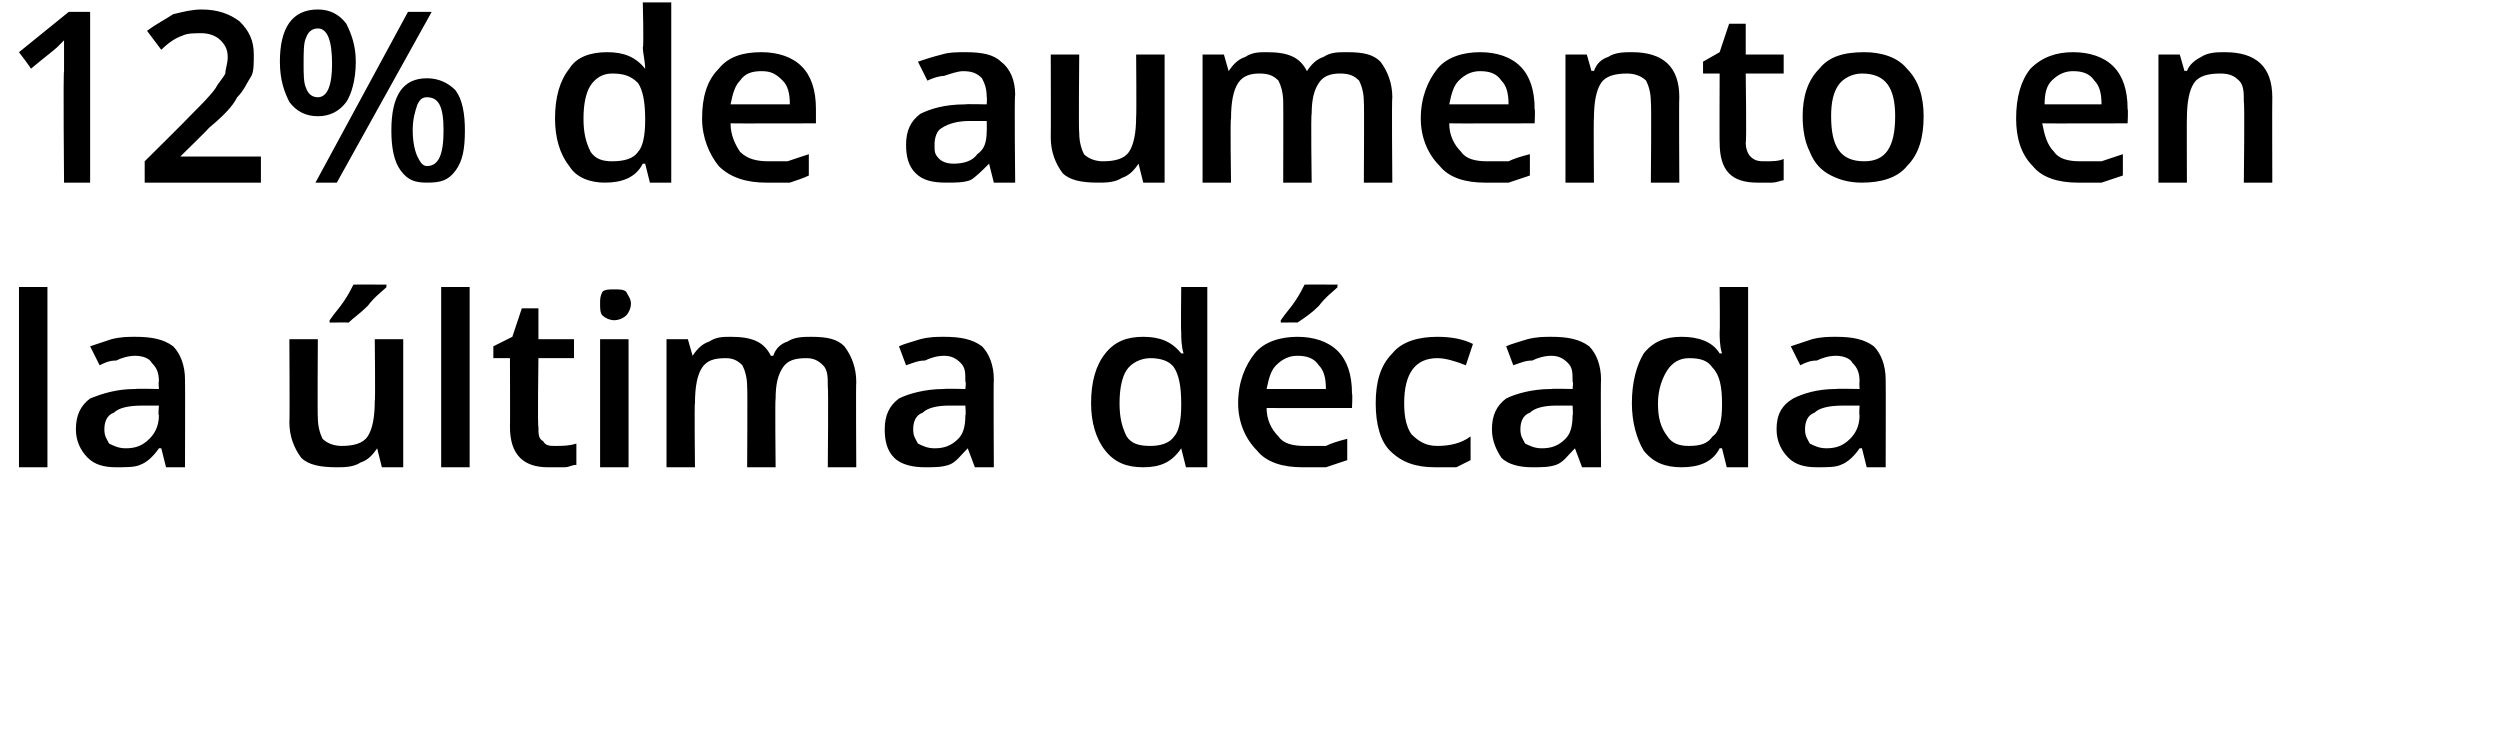
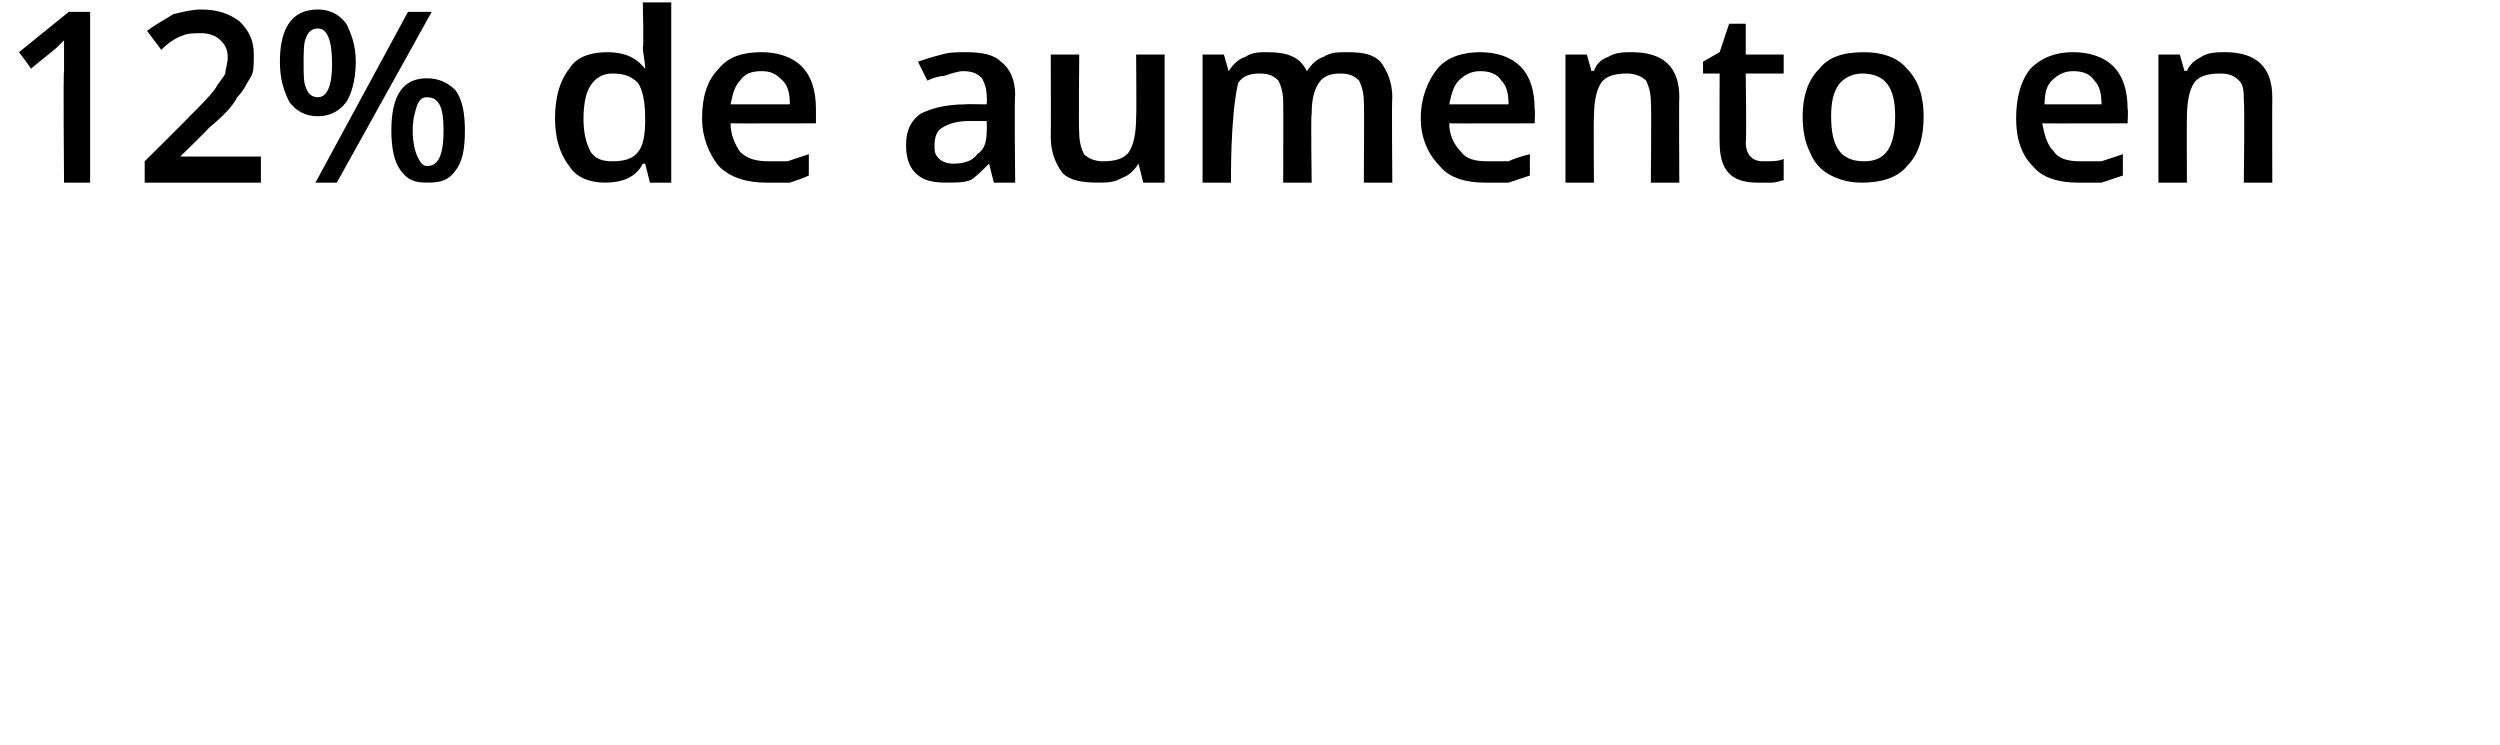
<svg xmlns="http://www.w3.org/2000/svg" version="1.1" width="105.4px" height="31.4px" viewBox="0 0 105.4 31.4">
  <desc>12% de aumento en la ltima d cada</desc>
  <defs />
  <g id="Polygon213486">
-     <path d="M 2 19.7 L 0.8 19.7 L 0.8 12.1 L 2 12.1 L 2 19.7 Z M 7 19.7 L 6.8 18.9 C 6.8 18.9 6.72 18.9 6.7 18.9 C 6.5 19.2 6.2 19.5 5.9 19.6 C 5.7 19.7 5.3 19.7 4.9 19.7 C 4.4 19.7 4 19.6 3.7 19.3 C 3.4 19 3.2 18.6 3.2 18.1 C 3.2 17.5 3.4 17.1 3.8 16.8 C 4.3 16.6 4.9 16.4 5.7 16.4 C 5.74 16.38 6.7 16.4 6.7 16.4 C 6.7 16.4 6.67 16.06 6.7 16.1 C 6.7 15.7 6.6 15.5 6.4 15.3 C 6.3 15.1 6 15 5.7 15 C 5.4 15 5.1 15.1 4.9 15.2 C 4.6 15.2 4.4 15.3 4.2 15.4 C 4.2 15.4 3.8 14.6 3.8 14.6 C 4.1 14.5 4.4 14.4 4.7 14.3 C 5.1 14.2 5.4 14.2 5.7 14.2 C 6.4 14.2 6.9 14.3 7.3 14.6 C 7.6 14.9 7.8 15.4 7.8 16 C 7.81 16.01 7.8 19.7 7.8 19.7 L 7 19.7 Z M 5.3 18.9 C 5.7 18.9 6 18.8 6.3 18.5 C 6.5 18.3 6.7 18 6.7 17.5 C 6.66 17.54 6.7 17.1 6.7 17.1 C 6.7 17.1 5.97 17.1 6 17.1 C 5.4 17.1 5 17.2 4.8 17.4 C 4.5 17.5 4.4 17.8 4.4 18.1 C 4.4 18.4 4.5 18.5 4.6 18.7 C 4.8 18.8 5 18.9 5.3 18.9 Z M 16.1 19.7 L 15.9 18.9 C 15.9 18.9 15.86 18.94 15.9 18.9 C 15.7 19.2 15.5 19.4 15.2 19.5 C 14.9 19.7 14.5 19.7 14.2 19.7 C 13.5 19.7 13 19.6 12.7 19.3 C 12.4 18.9 12.2 18.4 12.2 17.8 C 12.22 17.78 12.2 14.3 12.2 14.3 L 13.4 14.3 C 13.4 14.3 13.38 17.58 13.4 17.6 C 13.4 18 13.5 18.3 13.6 18.5 C 13.8 18.7 14.1 18.8 14.4 18.8 C 14.9 18.8 15.3 18.7 15.5 18.4 C 15.7 18.1 15.8 17.6 15.8 16.9 C 15.83 16.94 15.8 14.3 15.8 14.3 L 17 14.3 L 17 19.7 L 16.1 19.7 Z M 13.9 13.6 C 13.9 13.6 13.89 13.47 13.9 13.5 C 14.1 13.2 14.3 13 14.5 12.7 C 14.7 12.4 14.8 12.2 14.9 12 C 14.93 11.99 16.3 12 16.3 12 C 16.3 12 16.27 12.09 16.3 12.1 C 16.1 12.3 15.8 12.5 15.5 12.9 C 15.2 13.2 14.9 13.4 14.7 13.6 C 14.65 13.59 13.9 13.6 13.9 13.6 Z M 19.8 19.7 L 18.6 19.7 L 18.6 12.1 L 19.8 12.1 L 19.8 19.7 Z M 23.4 18.8 C 23.7 18.8 24 18.8 24.3 18.7 C 24.3 18.7 24.3 19.6 24.3 19.6 C 24.1 19.6 24 19.7 23.8 19.7 C 23.6 19.7 23.4 19.7 23.1 19.7 C 22.1 19.7 21.5 19.2 21.5 18 C 21.51 18.03 21.5 15.1 21.5 15.1 L 20.8 15.1 L 20.8 14.6 L 21.6 14.2 L 22 13 L 22.7 13 L 22.7 14.3 L 24.2 14.3 L 24.2 15.1 L 22.7 15.1 C 22.7 15.1 22.66 18.01 22.7 18 C 22.7 18.3 22.7 18.5 22.9 18.6 C 23 18.8 23.2 18.8 23.4 18.8 Z M 26.5 19.7 L 25.3 19.7 L 25.3 14.3 L 26.5 14.3 L 26.5 19.7 Z M 25.3 12.8 C 25.3 12.6 25.3 12.5 25.4 12.3 C 25.5 12.2 25.7 12.2 25.9 12.2 C 26.1 12.2 26.3 12.2 26.4 12.3 C 26.5 12.5 26.6 12.6 26.6 12.8 C 26.6 13 26.5 13.2 26.4 13.3 C 26.3 13.4 26.1 13.5 25.9 13.5 C 25.7 13.5 25.5 13.4 25.4 13.3 C 25.3 13.2 25.3 13 25.3 12.8 Z M 32.7 19.7 L 31.5 19.7 C 31.5 19.7 31.52 16.32 31.5 16.3 C 31.5 15.9 31.4 15.6 31.3 15.4 C 31.1 15.2 30.9 15.1 30.6 15.1 C 30.1 15.1 29.8 15.2 29.6 15.5 C 29.4 15.8 29.3 16.3 29.3 17 C 29.27 16.96 29.3 19.7 29.3 19.7 L 28.1 19.7 L 28.1 14.3 L 29 14.3 L 29.2 15 C 29.2 15 29.24 14.96 29.2 15 C 29.4 14.7 29.6 14.5 29.9 14.4 C 30.2 14.2 30.5 14.2 30.8 14.2 C 31.7 14.2 32.2 14.4 32.5 15 C 32.5 15 32.6 15 32.6 15 C 32.7 14.7 32.9 14.5 33.2 14.4 C 33.5 14.2 33.9 14.2 34.2 14.2 C 34.9 14.2 35.3 14.3 35.6 14.6 C 35.9 15 36.1 15.5 36.1 16.1 C 36.08 16.13 36.1 19.7 36.1 19.7 L 34.9 19.7 C 34.9 19.7 34.93 16.32 34.9 16.3 C 34.9 15.9 34.9 15.6 34.7 15.4 C 34.5 15.2 34.3 15.1 34 15.1 C 33.5 15.1 33.2 15.2 33 15.5 C 32.8 15.8 32.7 16.2 32.7 16.8 C 32.67 16.79 32.7 19.7 32.7 19.7 Z M 41.1 19.7 L 40.8 18.9 C 40.8 18.9 40.79 18.9 40.8 18.9 C 40.5 19.2 40.3 19.5 40 19.6 C 39.7 19.7 39.4 19.7 39 19.7 C 38.5 19.7 38 19.6 37.7 19.3 C 37.4 19 37.3 18.6 37.3 18.1 C 37.3 17.5 37.5 17.1 37.9 16.8 C 38.3 16.6 39 16.4 39.8 16.4 C 39.81 16.38 40.7 16.4 40.7 16.4 C 40.7 16.4 40.74 16.06 40.7 16.1 C 40.7 15.7 40.7 15.5 40.5 15.3 C 40.3 15.1 40.1 15 39.8 15 C 39.5 15 39.2 15.1 39 15.2 C 38.7 15.2 38.5 15.3 38.2 15.4 C 38.2 15.4 37.9 14.6 37.9 14.6 C 38.1 14.5 38.5 14.4 38.8 14.3 C 39.2 14.2 39.5 14.2 39.8 14.2 C 40.5 14.2 41 14.3 41.4 14.6 C 41.7 14.9 41.9 15.4 41.9 16 C 41.88 16.01 41.9 19.7 41.9 19.7 L 41.1 19.7 Z M 39.4 18.9 C 39.8 18.9 40.1 18.8 40.4 18.5 C 40.6 18.3 40.7 18 40.7 17.5 C 40.73 17.54 40.7 17.1 40.7 17.1 C 40.7 17.1 40.04 17.1 40 17.1 C 39.5 17.1 39.1 17.2 38.9 17.4 C 38.6 17.5 38.5 17.8 38.5 18.1 C 38.5 18.4 38.6 18.5 38.7 18.7 C 38.9 18.8 39.1 18.9 39.4 18.9 Z M 49.8 18.9 C 49.4 19.5 48.9 19.7 48.2 19.7 C 47.5 19.7 47 19.5 46.6 19 C 46.2 18.5 46 17.8 46 17 C 46 16.1 46.2 15.4 46.6 14.9 C 47 14.4 47.5 14.2 48.2 14.2 C 48.9 14.2 49.4 14.4 49.8 14.9 C 49.8 14.9 49.9 14.9 49.9 14.9 C 49.8 14.6 49.8 14.2 49.8 14 C 49.78 14.02 49.8 12.1 49.8 12.1 L 50.9 12.1 L 50.9 19.7 L 50 19.7 L 49.8 18.9 L 49.8 18.9 C 49.8 18.9 49.78 18.94 49.8 18.9 Z M 48.5 18.8 C 48.9 18.8 49.3 18.7 49.5 18.4 C 49.7 18.2 49.8 17.7 49.8 17.1 C 49.8 17.1 49.8 17 49.8 17 C 49.8 16.3 49.7 15.8 49.5 15.5 C 49.3 15.2 48.9 15.1 48.5 15.1 C 48.1 15.1 47.7 15.3 47.5 15.6 C 47.3 15.9 47.2 16.4 47.2 17 C 47.2 17.6 47.3 18 47.5 18.4 C 47.7 18.7 48 18.8 48.5 18.8 Z M 54.9 19.7 C 54.1 19.7 53.4 19.5 53 19 C 52.5 18.5 52.2 17.8 52.2 17 C 52.2 16.1 52.5 15.4 52.9 14.9 C 53.3 14.4 54 14.2 54.7 14.2 C 55.4 14.2 56 14.4 56.4 14.8 C 56.8 15.2 57 15.8 57 16.6 C 57.03 16.59 57 17.2 57 17.2 C 57 17.2 53.43 17.21 53.4 17.2 C 53.4 17.7 53.6 18.1 53.9 18.4 C 54.1 18.7 54.5 18.8 55 18.8 C 55.3 18.8 55.6 18.8 55.9 18.8 C 56.1 18.7 56.4 18.6 56.8 18.5 C 56.8 18.5 56.8 19.4 56.8 19.4 C 56.5 19.5 56.2 19.6 55.9 19.7 C 55.6 19.7 55.3 19.7 54.9 19.7 Z M 54.7 15 C 54.4 15 54.1 15.1 53.8 15.4 C 53.6 15.6 53.5 15.9 53.4 16.4 C 53.4 16.4 55.9 16.4 55.9 16.4 C 55.9 15.9 55.8 15.6 55.6 15.4 C 55.4 15.1 55.1 15 54.7 15 Z M 54 13.6 C 54 13.6 53.99 13.47 54 13.5 C 54.2 13.2 54.4 13 54.6 12.7 C 54.8 12.4 54.9 12.2 55 12 C 55.03 11.99 56.4 12 56.4 12 C 56.4 12 56.36 12.09 56.4 12.1 C 56.2 12.3 55.9 12.5 55.6 12.9 C 55.3 13.2 55 13.4 54.7 13.6 C 54.75 13.59 54 13.6 54 13.6 Z M 60.5 19.7 C 59.7 19.7 59.1 19.5 58.6 19 C 58.2 18.6 58 17.9 58 17 C 58 16.1 58.2 15.4 58.7 14.9 C 59.1 14.4 59.8 14.2 60.6 14.2 C 61.2 14.2 61.7 14.3 62.1 14.5 C 62.1 14.5 61.8 15.4 61.8 15.4 C 61.3 15.2 60.9 15.1 60.6 15.1 C 59.7 15.1 59.2 15.7 59.2 17 C 59.2 17.6 59.3 18 59.5 18.3 C 59.8 18.6 60.1 18.8 60.6 18.8 C 61.1 18.8 61.6 18.7 62 18.4 C 62 18.4 62 19.4 62 19.4 C 61.8 19.5 61.6 19.6 61.4 19.7 C 61.1 19.7 60.8 19.7 60.5 19.7 Z M 66.7 19.7 L 66.4 18.9 C 66.4 18.9 66.39 18.9 66.4 18.9 C 66.1 19.2 65.9 19.5 65.6 19.6 C 65.3 19.7 65 19.7 64.6 19.7 C 64.1 19.7 63.6 19.6 63.3 19.3 C 63.1 19 62.9 18.6 62.9 18.1 C 62.9 17.5 63.1 17.1 63.5 16.8 C 63.9 16.6 64.6 16.4 65.4 16.4 C 65.41 16.38 66.3 16.4 66.3 16.4 C 66.3 16.4 66.34 16.06 66.3 16.1 C 66.3 15.7 66.3 15.5 66.1 15.3 C 65.9 15.1 65.7 15 65.4 15 C 65.1 15 64.8 15.1 64.6 15.2 C 64.3 15.2 64.1 15.3 63.8 15.4 C 63.8 15.4 63.5 14.6 63.5 14.6 C 63.7 14.5 64.1 14.4 64.4 14.3 C 64.8 14.2 65.1 14.2 65.4 14.2 C 66.1 14.2 66.6 14.3 67 14.6 C 67.3 14.9 67.5 15.4 67.5 16 C 67.48 16.01 67.5 19.7 67.5 19.7 L 66.7 19.7 Z M 65 18.9 C 65.4 18.9 65.7 18.8 66 18.5 C 66.2 18.3 66.3 18 66.3 17.5 C 66.33 17.54 66.3 17.1 66.3 17.1 C 66.3 17.1 65.64 17.1 65.6 17.1 C 65.1 17.1 64.7 17.2 64.5 17.4 C 64.2 17.5 64.1 17.8 64.1 18.1 C 64.1 18.4 64.2 18.5 64.3 18.7 C 64.5 18.8 64.7 18.9 65 18.9 Z M 72.5 18.9 C 72.2 19.5 71.6 19.7 70.9 19.7 C 70.2 19.7 69.7 19.5 69.3 19 C 69 18.5 68.8 17.8 68.8 17 C 68.8 16.1 69 15.4 69.3 14.9 C 69.7 14.4 70.2 14.2 70.9 14.2 C 71.6 14.2 72.2 14.4 72.5 14.9 C 72.5 14.9 72.6 14.9 72.6 14.9 C 72.5 14.6 72.5 14.2 72.5 14 C 72.52 14.02 72.5 12.1 72.5 12.1 L 73.7 12.1 L 73.7 19.7 L 72.8 19.7 L 72.6 18.9 L 72.5 18.9 C 72.5 18.9 72.52 18.94 72.5 18.9 Z M 71.2 18.8 C 71.7 18.8 72 18.7 72.2 18.4 C 72.5 18.2 72.6 17.7 72.6 17.1 C 72.6 17.1 72.6 17 72.6 17 C 72.6 16.3 72.5 15.8 72.2 15.5 C 72 15.2 71.7 15.1 71.2 15.1 C 70.8 15.1 70.5 15.3 70.3 15.6 C 70.1 15.9 69.9 16.4 69.9 17 C 69.9 17.6 70 18 70.3 18.4 C 70.5 18.7 70.8 18.8 71.2 18.8 Z M 78.7 19.7 L 78.5 18.9 C 78.5 18.9 78.42 18.9 78.4 18.9 C 78.2 19.2 77.9 19.5 77.6 19.6 C 77.4 19.7 77 19.7 76.6 19.7 C 76.1 19.7 75.7 19.6 75.4 19.3 C 75.1 19 74.9 18.6 74.9 18.1 C 74.9 17.5 75.1 17.1 75.6 16.8 C 76 16.6 76.6 16.4 77.4 16.4 C 77.44 16.38 78.4 16.4 78.4 16.4 C 78.4 16.4 78.38 16.06 78.4 16.1 C 78.4 15.7 78.3 15.5 78.1 15.3 C 78 15.1 77.7 15 77.4 15 C 77.1 15 76.8 15.1 76.6 15.2 C 76.3 15.2 76.1 15.3 75.9 15.4 C 75.9 15.4 75.5 14.6 75.5 14.6 C 75.8 14.5 76.1 14.4 76.4 14.3 C 76.8 14.2 77.1 14.2 77.4 14.2 C 78.1 14.2 78.6 14.3 79 14.6 C 79.3 14.9 79.5 15.4 79.5 16 C 79.51 16.01 79.5 19.7 79.5 19.7 L 78.7 19.7 Z M 77 18.9 C 77.4 18.9 77.7 18.8 78 18.5 C 78.2 18.3 78.4 18 78.4 17.5 C 78.37 17.54 78.4 17.1 78.4 17.1 C 78.4 17.1 77.67 17.1 77.7 17.1 C 77.1 17.1 76.7 17.2 76.5 17.4 C 76.2 17.5 76.1 17.8 76.1 18.1 C 76.1 18.4 76.2 18.5 76.3 18.7 C 76.5 18.8 76.7 18.9 77 18.9 Z " stroke="none" fill="#000" />
-   </g>
+     </g>
  <g id="Polygon213485">
-     <path d="M 3.8 7.7 L 2.7 7.7 C 2.7 7.7 2.66 3.04 2.7 3 C 2.7 2.5 2.7 2.1 2.7 1.7 C 2.6 1.8 2.5 1.9 2.4 2 C 2.3 2.1 1.9 2.4 1.3 2.9 C 1.33 2.89 0.8 2.2 0.8 2.2 L 2.9 0.5 L 3.8 0.5 L 3.8 7.7 Z M 11 7.7 L 6.1 7.7 L 6.1 6.8 C 6.1 6.8 7.99 4.93 8 4.9 C 8.5 4.4 8.9 4 9.1 3.7 C 9.2 3.5 9.4 3.3 9.5 3.1 C 9.5 2.9 9.6 2.7 9.6 2.4 C 9.6 2.1 9.5 1.9 9.3 1.7 C 9.1 1.5 8.8 1.4 8.5 1.4 C 8.2 1.4 7.9 1.4 7.7 1.5 C 7.4 1.6 7.1 1.8 6.8 2.1 C 6.8 2.1 6.2 1.3 6.2 1.3 C 6.6 1 7 0.8 7.3 0.6 C 7.7 0.5 8.1 0.4 8.5 0.4 C 9.2 0.4 9.7 0.6 10.1 0.9 C 10.5 1.3 10.7 1.7 10.7 2.3 C 10.7 2.7 10.7 3 10.6 3.2 C 10.4 3.5 10.3 3.8 10 4.1 C 9.8 4.5 9.4 4.9 8.8 5.4 C 8.84 5.39 7.6 6.6 7.6 6.6 L 7.6 6.6 L 11 6.6 L 11 7.7 Z M 12.8 2.7 C 12.8 3.1 12.8 3.5 12.9 3.7 C 13 4 13.2 4.1 13.4 4.1 C 13.8 4.1 14 3.6 14 2.7 C 14 1.7 13.8 1.2 13.4 1.2 C 13.2 1.2 13 1.3 12.9 1.6 C 12.8 1.8 12.8 2.2 12.8 2.7 Z M 15 2.6 C 15 3.4 14.8 4 14.6 4.3 C 14.3 4.7 13.9 4.9 13.4 4.9 C 12.9 4.9 12.5 4.7 12.2 4.3 C 12 3.9 11.8 3.4 11.8 2.6 C 11.8 1.2 12.3 0.4 13.4 0.4 C 13.9 0.4 14.3 0.6 14.6 1 C 14.8 1.4 15 1.9 15 2.6 Z M 17.4 5.5 C 17.4 6 17.5 6.4 17.6 6.6 C 17.7 6.8 17.8 7 18 7 C 18.5 7 18.7 6.5 18.7 5.5 C 18.7 4.5 18.5 4.1 18 4.1 C 17.8 4.1 17.7 4.2 17.6 4.4 C 17.5 4.7 17.4 5 17.4 5.5 Z M 19.6 5.5 C 19.6 6.3 19.5 6.8 19.2 7.2 C 18.9 7.6 18.6 7.7 18 7.7 C 17.5 7.7 17.2 7.6 16.9 7.2 C 16.6 6.8 16.5 6.2 16.5 5.5 C 16.5 4 17 3.3 18 3.3 C 18.5 3.3 18.9 3.5 19.2 3.8 C 19.5 4.2 19.6 4.8 19.6 5.5 Z M 18.2 0.5 L 14.2 7.7 L 13.3 7.7 L 17.2 0.5 L 18.2 0.5 Z M 27.1 6.9 C 26.8 7.5 26.2 7.7 25.5 7.7 C 24.9 7.7 24.3 7.5 24 7 C 23.6 6.5 23.4 5.8 23.4 5 C 23.4 4.1 23.6 3.4 24 2.9 C 24.3 2.4 24.9 2.2 25.6 2.2 C 26.3 2.2 26.8 2.4 27.2 2.9 C 27.2 2.9 27.2 2.9 27.2 2.9 C 27.2 2.6 27.1 2.2 27.1 2 C 27.15 2.02 27.1 0.1 27.1 0.1 L 28.3 0.1 L 28.3 7.7 L 27.4 7.7 L 27.2 6.9 L 27.1 6.9 C 27.1 6.9 27.15 6.94 27.1 6.9 Z M 25.8 6.8 C 26.3 6.8 26.7 6.7 26.9 6.4 C 27.1 6.2 27.2 5.7 27.2 5.1 C 27.2 5.1 27.2 5 27.2 5 C 27.2 4.3 27.1 3.8 26.9 3.5 C 26.6 3.2 26.3 3.1 25.8 3.1 C 25.4 3.1 25.1 3.3 24.9 3.6 C 24.7 3.9 24.6 4.4 24.6 5 C 24.6 5.6 24.7 6 24.9 6.4 C 25.1 6.7 25.4 6.8 25.8 6.8 Z M 32.3 7.7 C 31.5 7.7 30.8 7.5 30.3 7 C 29.9 6.5 29.6 5.8 29.6 5 C 29.6 4.1 29.8 3.4 30.3 2.9 C 30.7 2.4 31.3 2.2 32.1 2.2 C 32.8 2.2 33.4 2.4 33.8 2.8 C 34.2 3.2 34.4 3.8 34.4 4.6 C 34.4 4.59 34.4 5.2 34.4 5.2 C 34.4 5.2 30.8 5.21 30.8 5.2 C 30.8 5.7 31 6.1 31.2 6.4 C 31.5 6.7 31.9 6.8 32.4 6.8 C 32.7 6.8 33 6.8 33.2 6.8 C 33.5 6.7 33.8 6.6 34.1 6.5 C 34.1 6.5 34.1 7.4 34.1 7.4 C 33.9 7.5 33.6 7.6 33.3 7.7 C 33 7.7 32.7 7.7 32.3 7.7 Z M 32.1 3 C 31.7 3 31.4 3.1 31.2 3.4 C 31 3.6 30.9 3.9 30.8 4.4 C 30.8 4.4 33.3 4.4 33.3 4.4 C 33.3 3.9 33.2 3.6 33 3.4 C 32.7 3.1 32.5 3 32.1 3 Z M 41.9 7.7 L 41.7 6.9 C 41.7 6.9 41.67 6.9 41.7 6.9 C 41.4 7.2 41.1 7.5 40.9 7.6 C 40.6 7.7 40.3 7.7 39.9 7.7 C 39.3 7.7 38.9 7.6 38.6 7.3 C 38.3 7 38.2 6.6 38.2 6.1 C 38.2 5.5 38.4 5.1 38.8 4.8 C 39.2 4.6 39.8 4.4 40.7 4.4 C 40.69 4.38 41.6 4.4 41.6 4.4 C 41.6 4.4 41.62 4.06 41.6 4.1 C 41.6 3.7 41.5 3.5 41.4 3.3 C 41.2 3.1 41 3 40.6 3 C 40.4 3 40.1 3.1 39.8 3.2 C 39.6 3.2 39.3 3.3 39.1 3.4 C 39.1 3.4 38.7 2.6 38.7 2.6 C 39 2.5 39.3 2.4 39.7 2.3 C 40 2.2 40.4 2.2 40.7 2.2 C 41.4 2.2 41.9 2.3 42.2 2.6 C 42.6 2.9 42.8 3.4 42.8 4 C 42.76 4.01 42.8 7.7 42.8 7.7 L 41.9 7.7 Z M 40.2 6.9 C 40.6 6.9 41 6.8 41.2 6.5 C 41.5 6.3 41.6 6 41.6 5.5 C 41.61 5.54 41.6 5.1 41.6 5.1 C 41.6 5.1 40.92 5.1 40.9 5.1 C 40.4 5.1 40 5.2 39.7 5.4 C 39.5 5.5 39.4 5.8 39.4 6.1 C 39.4 6.4 39.4 6.5 39.6 6.7 C 39.7 6.8 39.9 6.9 40.2 6.9 Z M 48.2 7.7 L 48 6.9 C 48 6.9 47.95 6.94 48 6.9 C 47.8 7.2 47.6 7.4 47.3 7.5 C 47 7.7 46.6 7.7 46.3 7.7 C 45.6 7.7 45.1 7.6 44.8 7.3 C 44.5 6.9 44.3 6.4 44.3 5.8 C 44.31 5.78 44.3 2.3 44.3 2.3 L 45.5 2.3 C 45.5 2.3 45.47 5.58 45.5 5.6 C 45.5 6 45.6 6.3 45.7 6.5 C 45.9 6.7 46.2 6.8 46.5 6.8 C 47 6.8 47.4 6.7 47.6 6.4 C 47.8 6.1 47.9 5.6 47.9 4.9 C 47.92 4.94 47.9 2.3 47.9 2.3 L 49.1 2.3 L 49.1 7.7 L 48.2 7.7 Z M 55.3 7.7 L 54.1 7.7 C 54.1 7.7 54.11 4.32 54.1 4.3 C 54.1 3.9 54 3.6 53.9 3.4 C 53.7 3.2 53.5 3.1 53.1 3.1 C 52.7 3.1 52.4 3.2 52.2 3.5 C 52 3.8 51.9 4.3 51.9 5 C 51.86 4.96 51.9 7.7 51.9 7.7 L 50.7 7.7 L 50.7 2.3 L 51.6 2.3 L 51.8 3 C 51.8 3 51.83 2.96 51.8 3 C 52 2.7 52.2 2.5 52.5 2.4 C 52.8 2.2 53.1 2.2 53.4 2.2 C 54.3 2.2 54.8 2.4 55.1 3 C 55.1 3 55.1 3 55.1 3 C 55.3 2.7 55.5 2.5 55.8 2.4 C 56.1 2.2 56.4 2.2 56.8 2.2 C 57.5 2.2 57.9 2.3 58.2 2.6 C 58.5 3 58.7 3.5 58.7 4.1 C 58.67 4.13 58.7 7.7 58.7 7.7 L 57.5 7.7 C 57.5 7.7 57.52 4.32 57.5 4.3 C 57.5 3.9 57.4 3.6 57.3 3.4 C 57.1 3.2 56.9 3.1 56.5 3.1 C 56.1 3.1 55.8 3.2 55.6 3.5 C 55.4 3.8 55.3 4.2 55.3 4.8 C 55.26 4.79 55.3 7.7 55.3 7.7 Z M 62.6 7.7 C 61.8 7.7 61.1 7.5 60.7 7 C 60.2 6.5 59.9 5.8 59.9 5 C 59.9 4.1 60.2 3.4 60.6 2.9 C 61 2.4 61.7 2.2 62.4 2.2 C 63.1 2.2 63.7 2.4 64.1 2.8 C 64.5 3.2 64.7 3.8 64.7 4.6 C 64.73 4.59 64.7 5.2 64.7 5.2 C 64.7 5.2 61.13 5.21 61.1 5.2 C 61.1 5.7 61.3 6.1 61.6 6.4 C 61.8 6.7 62.2 6.8 62.7 6.8 C 63 6.8 63.3 6.8 63.6 6.8 C 63.8 6.7 64.1 6.6 64.5 6.5 C 64.5 6.5 64.5 7.4 64.5 7.4 C 64.2 7.5 63.9 7.6 63.6 7.7 C 63.3 7.7 63 7.7 62.6 7.7 Z M 62.4 3 C 62.1 3 61.8 3.1 61.5 3.4 C 61.3 3.6 61.2 3.9 61.1 4.4 C 61.1 4.4 63.6 4.4 63.6 4.4 C 63.6 3.9 63.5 3.6 63.3 3.4 C 63.1 3.1 62.8 3 62.4 3 Z M 70.8 7.7 L 69.6 7.7 C 69.6 7.7 69.63 4.33 69.6 4.3 C 69.6 3.9 69.5 3.6 69.4 3.4 C 69.2 3.2 68.9 3.1 68.6 3.1 C 68.1 3.1 67.7 3.2 67.5 3.5 C 67.3 3.8 67.2 4.3 67.2 5 C 67.18 4.96 67.2 7.7 67.2 7.7 L 66 7.7 L 66 2.3 L 66.9 2.3 L 67.1 3 C 67.1 3 67.15 2.96 67.2 3 C 67.3 2.7 67.5 2.5 67.8 2.4 C 68.1 2.2 68.5 2.2 68.8 2.2 C 70.1 2.2 70.8 2.8 70.8 4.1 C 70.78 4.13 70.8 7.7 70.8 7.7 Z M 74.4 6.8 C 74.7 6.8 75 6.8 75.2 6.7 C 75.2 6.7 75.2 7.6 75.2 7.6 C 75.1 7.6 74.9 7.7 74.7 7.7 C 74.5 7.7 74.3 7.7 74.1 7.7 C 73 7.7 72.5 7.2 72.5 6 C 72.49 6.03 72.5 3.1 72.5 3.1 L 71.8 3.1 L 71.8 2.6 L 72.5 2.2 L 72.9 1 L 73.6 1 L 73.6 2.3 L 75.2 2.3 L 75.2 3.1 L 73.6 3.1 C 73.6 3.1 73.64 6.01 73.6 6 C 73.6 6.3 73.7 6.5 73.8 6.6 C 74 6.8 74.2 6.8 74.4 6.8 Z M 81.1 4.9 C 81.1 5.8 80.9 6.5 80.4 7 C 80 7.5 79.3 7.7 78.5 7.7 C 78 7.7 77.6 7.6 77.2 7.4 C 76.8 7.2 76.5 6.9 76.3 6.4 C 76.1 6 76 5.5 76 4.9 C 76 4.1 76.2 3.4 76.7 2.9 C 77.1 2.4 77.7 2.2 78.6 2.2 C 79.3 2.2 80 2.4 80.4 2.9 C 80.9 3.4 81.1 4.1 81.1 4.9 Z M 77.2 4.9 C 77.2 6.2 77.6 6.8 78.6 6.8 C 79.5 6.8 79.9 6.2 79.9 4.9 C 79.9 3.7 79.5 3.1 78.5 3.1 C 78.1 3.1 77.7 3.3 77.5 3.6 C 77.3 3.9 77.2 4.3 77.2 4.9 Z M 87.6 7.7 C 86.8 7.7 86.1 7.5 85.7 7 C 85.2 6.5 85 5.8 85 5 C 85 4.1 85.2 3.4 85.6 2.9 C 86.1 2.4 86.7 2.2 87.4 2.2 C 88.1 2.2 88.7 2.4 89.1 2.8 C 89.5 3.2 89.7 3.8 89.7 4.6 C 89.73 4.59 89.7 5.2 89.7 5.2 C 89.7 5.2 86.14 5.21 86.1 5.2 C 86.2 5.7 86.3 6.1 86.6 6.4 C 86.8 6.7 87.2 6.8 87.7 6.8 C 88 6.8 88.3 6.8 88.6 6.8 C 88.9 6.7 89.2 6.6 89.5 6.5 C 89.5 6.5 89.5 7.4 89.5 7.4 C 89.2 7.5 88.9 7.6 88.6 7.7 C 88.3 7.7 88 7.7 87.6 7.7 Z M 87.4 3 C 87.1 3 86.8 3.1 86.5 3.4 C 86.3 3.6 86.2 3.9 86.2 4.4 C 86.2 4.4 88.6 4.4 88.6 4.4 C 88.6 3.9 88.5 3.6 88.3 3.4 C 88.1 3.1 87.8 3 87.4 3 Z M 95.8 7.7 L 94.6 7.7 C 94.6 7.7 94.64 4.33 94.6 4.3 C 94.6 3.9 94.6 3.6 94.4 3.4 C 94.2 3.2 94 3.1 93.6 3.1 C 93.1 3.1 92.7 3.2 92.5 3.5 C 92.3 3.8 92.2 4.3 92.2 5 C 92.19 4.96 92.2 7.7 92.2 7.7 L 91 7.7 L 91 2.3 L 91.9 2.3 L 92.1 3 C 92.1 3 92.16 2.96 92.2 3 C 92.3 2.7 92.6 2.5 92.8 2.4 C 93.1 2.2 93.5 2.2 93.8 2.2 C 95.1 2.2 95.8 2.8 95.8 4.1 C 95.79 4.13 95.8 7.7 95.8 7.7 Z " stroke="none" fill="#000" />
+     <path d="M 3.8 7.7 L 2.7 7.7 C 2.7 7.7 2.66 3.04 2.7 3 C 2.7 2.5 2.7 2.1 2.7 1.7 C 2.6 1.8 2.5 1.9 2.4 2 C 2.3 2.1 1.9 2.4 1.3 2.9 C 1.33 2.89 0.8 2.2 0.8 2.2 L 2.9 0.5 L 3.8 0.5 L 3.8 7.7 Z M 11 7.7 L 6.1 7.7 L 6.1 6.8 C 6.1 6.8 7.99 4.93 8 4.9 C 8.5 4.4 8.9 4 9.1 3.7 C 9.2 3.5 9.4 3.3 9.5 3.1 C 9.5 2.9 9.6 2.7 9.6 2.4 C 9.6 2.1 9.5 1.9 9.3 1.7 C 9.1 1.5 8.8 1.4 8.5 1.4 C 8.2 1.4 7.9 1.4 7.7 1.5 C 7.4 1.6 7.1 1.8 6.8 2.1 C 6.8 2.1 6.2 1.3 6.2 1.3 C 6.6 1 7 0.8 7.3 0.6 C 7.7 0.5 8.1 0.4 8.5 0.4 C 9.2 0.4 9.7 0.6 10.1 0.9 C 10.5 1.3 10.7 1.7 10.7 2.3 C 10.7 2.7 10.7 3 10.6 3.2 C 10.4 3.5 10.3 3.8 10 4.1 C 9.8 4.5 9.4 4.9 8.8 5.4 C 8.84 5.39 7.6 6.6 7.6 6.6 L 7.6 6.6 L 11 6.6 L 11 7.7 Z M 12.8 2.7 C 12.8 3.1 12.8 3.5 12.9 3.7 C 13 4 13.2 4.1 13.4 4.1 C 13.8 4.1 14 3.6 14 2.7 C 14 1.7 13.8 1.2 13.4 1.2 C 13.2 1.2 13 1.3 12.9 1.6 C 12.8 1.8 12.8 2.2 12.8 2.7 Z M 15 2.6 C 15 3.4 14.8 4 14.6 4.3 C 14.3 4.7 13.9 4.9 13.4 4.9 C 12.9 4.9 12.5 4.7 12.2 4.3 C 12 3.9 11.8 3.4 11.8 2.6 C 11.8 1.2 12.3 0.4 13.4 0.4 C 13.9 0.4 14.3 0.6 14.6 1 C 14.8 1.4 15 1.9 15 2.6 Z M 17.4 5.5 C 17.4 6 17.5 6.4 17.6 6.6 C 17.7 6.8 17.8 7 18 7 C 18.5 7 18.7 6.5 18.7 5.5 C 18.7 4.5 18.5 4.1 18 4.1 C 17.8 4.1 17.7 4.2 17.6 4.4 C 17.5 4.7 17.4 5 17.4 5.5 Z M 19.6 5.5 C 19.6 6.3 19.5 6.8 19.2 7.2 C 18.9 7.6 18.6 7.7 18 7.7 C 17.5 7.7 17.2 7.6 16.9 7.2 C 16.6 6.8 16.5 6.2 16.5 5.5 C 16.5 4 17 3.3 18 3.3 C 18.5 3.3 18.9 3.5 19.2 3.8 C 19.5 4.2 19.6 4.8 19.6 5.5 Z M 18.2 0.5 L 14.2 7.7 L 13.3 7.7 L 17.2 0.5 L 18.2 0.5 Z M 27.1 6.9 C 26.8 7.5 26.2 7.7 25.5 7.7 C 24.9 7.7 24.3 7.5 24 7 C 23.6 6.5 23.4 5.8 23.4 5 C 23.4 4.1 23.6 3.4 24 2.9 C 24.3 2.4 24.9 2.2 25.6 2.2 C 26.3 2.2 26.8 2.4 27.2 2.9 C 27.2 2.9 27.2 2.9 27.2 2.9 C 27.2 2.6 27.1 2.2 27.1 2 C 27.15 2.02 27.1 0.1 27.1 0.1 L 28.3 0.1 L 28.3 7.7 L 27.4 7.7 L 27.2 6.9 L 27.1 6.9 C 27.1 6.9 27.15 6.94 27.1 6.9 Z M 25.8 6.8 C 26.3 6.8 26.7 6.7 26.9 6.4 C 27.1 6.2 27.2 5.7 27.2 5.1 C 27.2 5.1 27.2 5 27.2 5 C 27.2 4.3 27.1 3.8 26.9 3.5 C 26.6 3.2 26.3 3.1 25.8 3.1 C 25.4 3.1 25.1 3.3 24.9 3.6 C 24.7 3.9 24.6 4.4 24.6 5 C 24.6 5.6 24.7 6 24.9 6.4 C 25.1 6.7 25.4 6.8 25.8 6.8 Z M 32.3 7.7 C 31.5 7.7 30.8 7.5 30.3 7 C 29.9 6.5 29.6 5.8 29.6 5 C 29.6 4.1 29.8 3.4 30.3 2.9 C 30.7 2.4 31.3 2.2 32.1 2.2 C 32.8 2.2 33.4 2.4 33.8 2.8 C 34.2 3.2 34.4 3.8 34.4 4.6 C 34.4 4.59 34.4 5.2 34.4 5.2 C 34.4 5.2 30.8 5.21 30.8 5.2 C 30.8 5.7 31 6.1 31.2 6.4 C 31.5 6.7 31.9 6.8 32.4 6.8 C 32.7 6.8 33 6.8 33.2 6.8 C 33.5 6.7 33.8 6.6 34.1 6.5 C 34.1 6.5 34.1 7.4 34.1 7.4 C 33.9 7.5 33.6 7.6 33.3 7.7 C 33 7.7 32.7 7.7 32.3 7.7 Z M 32.1 3 C 31.7 3 31.4 3.1 31.2 3.4 C 31 3.6 30.9 3.9 30.8 4.4 C 30.8 4.4 33.3 4.4 33.3 4.4 C 33.3 3.9 33.2 3.6 33 3.4 C 32.7 3.1 32.5 3 32.1 3 Z M 41.9 7.7 L 41.7 6.9 C 41.7 6.9 41.67 6.9 41.7 6.9 C 41.4 7.2 41.1 7.5 40.9 7.6 C 40.6 7.7 40.3 7.7 39.9 7.7 C 39.3 7.7 38.9 7.6 38.6 7.3 C 38.3 7 38.2 6.6 38.2 6.1 C 38.2 5.5 38.4 5.1 38.8 4.8 C 39.2 4.6 39.8 4.4 40.7 4.4 C 40.69 4.38 41.6 4.4 41.6 4.4 C 41.6 4.4 41.62 4.06 41.6 4.1 C 41.6 3.7 41.5 3.5 41.4 3.3 C 41.2 3.1 41 3 40.6 3 C 40.4 3 40.1 3.1 39.8 3.2 C 39.6 3.2 39.3 3.3 39.1 3.4 C 39.1 3.4 38.7 2.6 38.7 2.6 C 39 2.5 39.3 2.4 39.7 2.3 C 40 2.2 40.4 2.2 40.7 2.2 C 41.4 2.2 41.9 2.3 42.2 2.6 C 42.6 2.9 42.8 3.4 42.8 4 C 42.76 4.01 42.8 7.7 42.8 7.7 L 41.9 7.7 Z M 40.2 6.9 C 40.6 6.9 41 6.8 41.2 6.5 C 41.5 6.3 41.6 6 41.6 5.5 C 41.61 5.54 41.6 5.1 41.6 5.1 C 41.6 5.1 40.92 5.1 40.9 5.1 C 40.4 5.1 40 5.2 39.7 5.4 C 39.5 5.5 39.4 5.8 39.4 6.1 C 39.4 6.4 39.4 6.5 39.6 6.7 C 39.7 6.8 39.9 6.9 40.2 6.9 Z M 48.2 7.7 L 48 6.9 C 48 6.9 47.95 6.94 48 6.9 C 47.8 7.2 47.6 7.4 47.3 7.5 C 47 7.7 46.6 7.7 46.3 7.7 C 45.6 7.7 45.1 7.6 44.8 7.3 C 44.5 6.9 44.3 6.4 44.3 5.8 C 44.31 5.78 44.3 2.3 44.3 2.3 L 45.5 2.3 C 45.5 2.3 45.47 5.58 45.5 5.6 C 45.5 6 45.6 6.3 45.7 6.5 C 45.9 6.7 46.2 6.8 46.5 6.8 C 47 6.8 47.4 6.7 47.6 6.4 C 47.8 6.1 47.9 5.6 47.9 4.9 C 47.92 4.94 47.9 2.3 47.9 2.3 L 49.1 2.3 L 49.1 7.7 L 48.2 7.7 Z M 55.3 7.7 L 54.1 7.7 C 54.1 7.7 54.11 4.32 54.1 4.3 C 54.1 3.9 54 3.6 53.9 3.4 C 53.7 3.2 53.5 3.1 53.1 3.1 C 52.7 3.1 52.4 3.2 52.2 3.5 C 51.86 4.96 51.9 7.7 51.9 7.7 L 50.7 7.7 L 50.7 2.3 L 51.6 2.3 L 51.8 3 C 51.8 3 51.83 2.96 51.8 3 C 52 2.7 52.2 2.5 52.5 2.4 C 52.8 2.2 53.1 2.2 53.4 2.2 C 54.3 2.2 54.8 2.4 55.1 3 C 55.1 3 55.1 3 55.1 3 C 55.3 2.7 55.5 2.5 55.8 2.4 C 56.1 2.2 56.4 2.2 56.8 2.2 C 57.5 2.2 57.9 2.3 58.2 2.6 C 58.5 3 58.7 3.5 58.7 4.1 C 58.67 4.13 58.7 7.7 58.7 7.7 L 57.5 7.7 C 57.5 7.7 57.52 4.32 57.5 4.3 C 57.5 3.9 57.4 3.6 57.3 3.4 C 57.1 3.2 56.9 3.1 56.5 3.1 C 56.1 3.1 55.8 3.2 55.6 3.5 C 55.4 3.8 55.3 4.2 55.3 4.8 C 55.26 4.79 55.3 7.7 55.3 7.7 Z M 62.6 7.7 C 61.8 7.7 61.1 7.5 60.7 7 C 60.2 6.5 59.9 5.8 59.9 5 C 59.9 4.1 60.2 3.4 60.6 2.9 C 61 2.4 61.7 2.2 62.4 2.2 C 63.1 2.2 63.7 2.4 64.1 2.8 C 64.5 3.2 64.7 3.8 64.7 4.6 C 64.73 4.59 64.7 5.2 64.7 5.2 C 64.7 5.2 61.13 5.21 61.1 5.2 C 61.1 5.7 61.3 6.1 61.6 6.4 C 61.8 6.7 62.2 6.8 62.7 6.8 C 63 6.8 63.3 6.8 63.6 6.8 C 63.8 6.7 64.1 6.6 64.5 6.5 C 64.5 6.5 64.5 7.4 64.5 7.4 C 64.2 7.5 63.9 7.6 63.6 7.7 C 63.3 7.7 63 7.7 62.6 7.7 Z M 62.4 3 C 62.1 3 61.8 3.1 61.5 3.4 C 61.3 3.6 61.2 3.9 61.1 4.4 C 61.1 4.4 63.6 4.4 63.6 4.4 C 63.6 3.9 63.5 3.6 63.3 3.4 C 63.1 3.1 62.8 3 62.4 3 Z M 70.8 7.7 L 69.6 7.7 C 69.6 7.7 69.63 4.33 69.6 4.3 C 69.6 3.9 69.5 3.6 69.4 3.4 C 69.2 3.2 68.9 3.1 68.6 3.1 C 68.1 3.1 67.7 3.2 67.5 3.5 C 67.3 3.8 67.2 4.3 67.2 5 C 67.18 4.96 67.2 7.7 67.2 7.7 L 66 7.7 L 66 2.3 L 66.9 2.3 L 67.1 3 C 67.1 3 67.15 2.96 67.2 3 C 67.3 2.7 67.5 2.5 67.8 2.4 C 68.1 2.2 68.5 2.2 68.8 2.2 C 70.1 2.2 70.8 2.8 70.8 4.1 C 70.78 4.13 70.8 7.7 70.8 7.7 Z M 74.4 6.8 C 74.7 6.8 75 6.8 75.2 6.7 C 75.2 6.7 75.2 7.6 75.2 7.6 C 75.1 7.6 74.9 7.7 74.7 7.7 C 74.5 7.7 74.3 7.7 74.1 7.7 C 73 7.7 72.5 7.2 72.5 6 C 72.49 6.03 72.5 3.1 72.5 3.1 L 71.8 3.1 L 71.8 2.6 L 72.5 2.2 L 72.9 1 L 73.6 1 L 73.6 2.3 L 75.2 2.3 L 75.2 3.1 L 73.6 3.1 C 73.6 3.1 73.64 6.01 73.6 6 C 73.6 6.3 73.7 6.5 73.8 6.6 C 74 6.8 74.2 6.8 74.4 6.8 Z M 81.1 4.9 C 81.1 5.8 80.9 6.5 80.4 7 C 80 7.5 79.3 7.7 78.5 7.7 C 78 7.7 77.6 7.6 77.2 7.4 C 76.8 7.2 76.5 6.9 76.3 6.4 C 76.1 6 76 5.5 76 4.9 C 76 4.1 76.2 3.4 76.7 2.9 C 77.1 2.4 77.7 2.2 78.6 2.2 C 79.3 2.2 80 2.4 80.4 2.9 C 80.9 3.4 81.1 4.1 81.1 4.9 Z M 77.2 4.9 C 77.2 6.2 77.6 6.8 78.6 6.8 C 79.5 6.8 79.9 6.2 79.9 4.9 C 79.9 3.7 79.5 3.1 78.5 3.1 C 78.1 3.1 77.7 3.3 77.5 3.6 C 77.3 3.9 77.2 4.3 77.2 4.9 Z M 87.6 7.7 C 86.8 7.7 86.1 7.5 85.7 7 C 85.2 6.5 85 5.8 85 5 C 85 4.1 85.2 3.4 85.6 2.9 C 86.1 2.4 86.7 2.2 87.4 2.2 C 88.1 2.2 88.7 2.4 89.1 2.8 C 89.5 3.2 89.7 3.8 89.7 4.6 C 89.73 4.59 89.7 5.2 89.7 5.2 C 89.7 5.2 86.14 5.21 86.1 5.2 C 86.2 5.7 86.3 6.1 86.6 6.4 C 86.8 6.7 87.2 6.8 87.7 6.8 C 88 6.8 88.3 6.8 88.6 6.8 C 88.9 6.7 89.2 6.6 89.5 6.5 C 89.5 6.5 89.5 7.4 89.5 7.4 C 89.2 7.5 88.9 7.6 88.6 7.7 C 88.3 7.7 88 7.7 87.6 7.7 Z M 87.4 3 C 87.1 3 86.8 3.1 86.5 3.4 C 86.3 3.6 86.2 3.9 86.2 4.4 C 86.2 4.4 88.6 4.4 88.6 4.4 C 88.6 3.9 88.5 3.6 88.3 3.4 C 88.1 3.1 87.8 3 87.4 3 Z M 95.8 7.7 L 94.6 7.7 C 94.6 7.7 94.64 4.33 94.6 4.3 C 94.6 3.9 94.6 3.6 94.4 3.4 C 94.2 3.2 94 3.1 93.6 3.1 C 93.1 3.1 92.7 3.2 92.5 3.5 C 92.3 3.8 92.2 4.3 92.2 5 C 92.19 4.96 92.2 7.7 92.2 7.7 L 91 7.7 L 91 2.3 L 91.9 2.3 L 92.1 3 C 92.1 3 92.16 2.96 92.2 3 C 92.3 2.7 92.6 2.5 92.8 2.4 C 93.1 2.2 93.5 2.2 93.8 2.2 C 95.1 2.2 95.8 2.8 95.8 4.1 C 95.79 4.13 95.8 7.7 95.8 7.7 Z " stroke="none" fill="#000" />
  </g>
</svg>